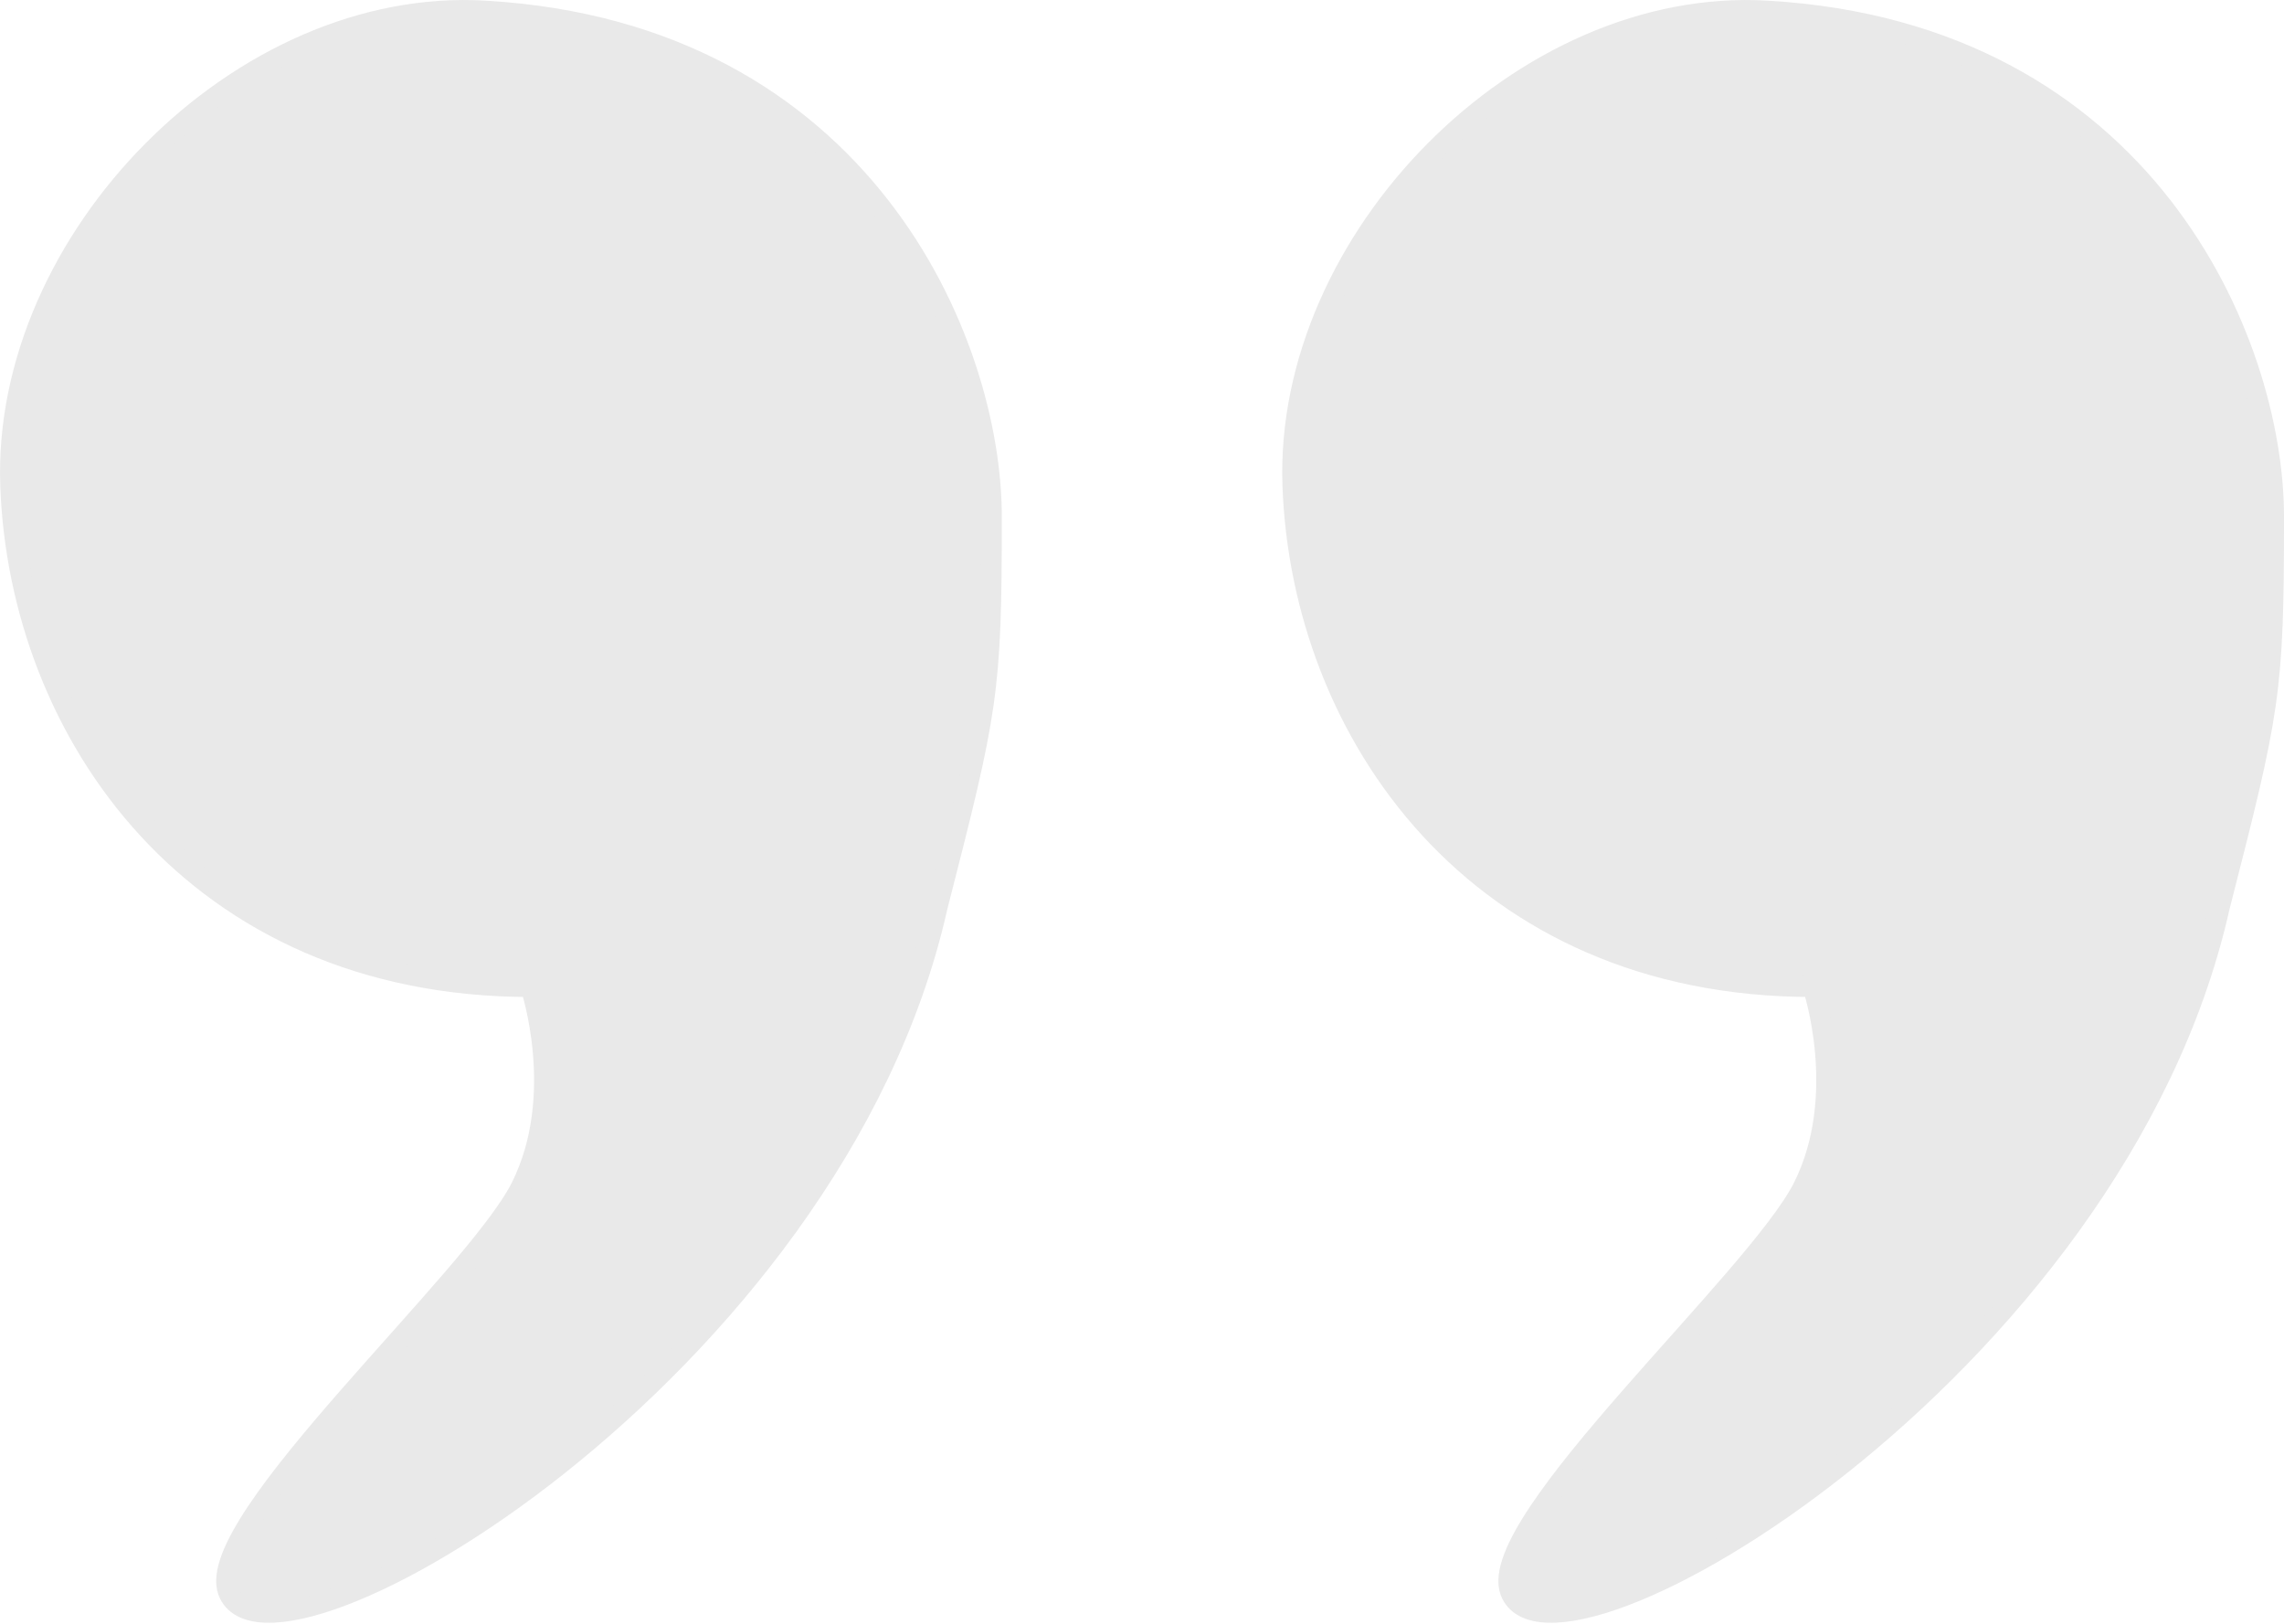
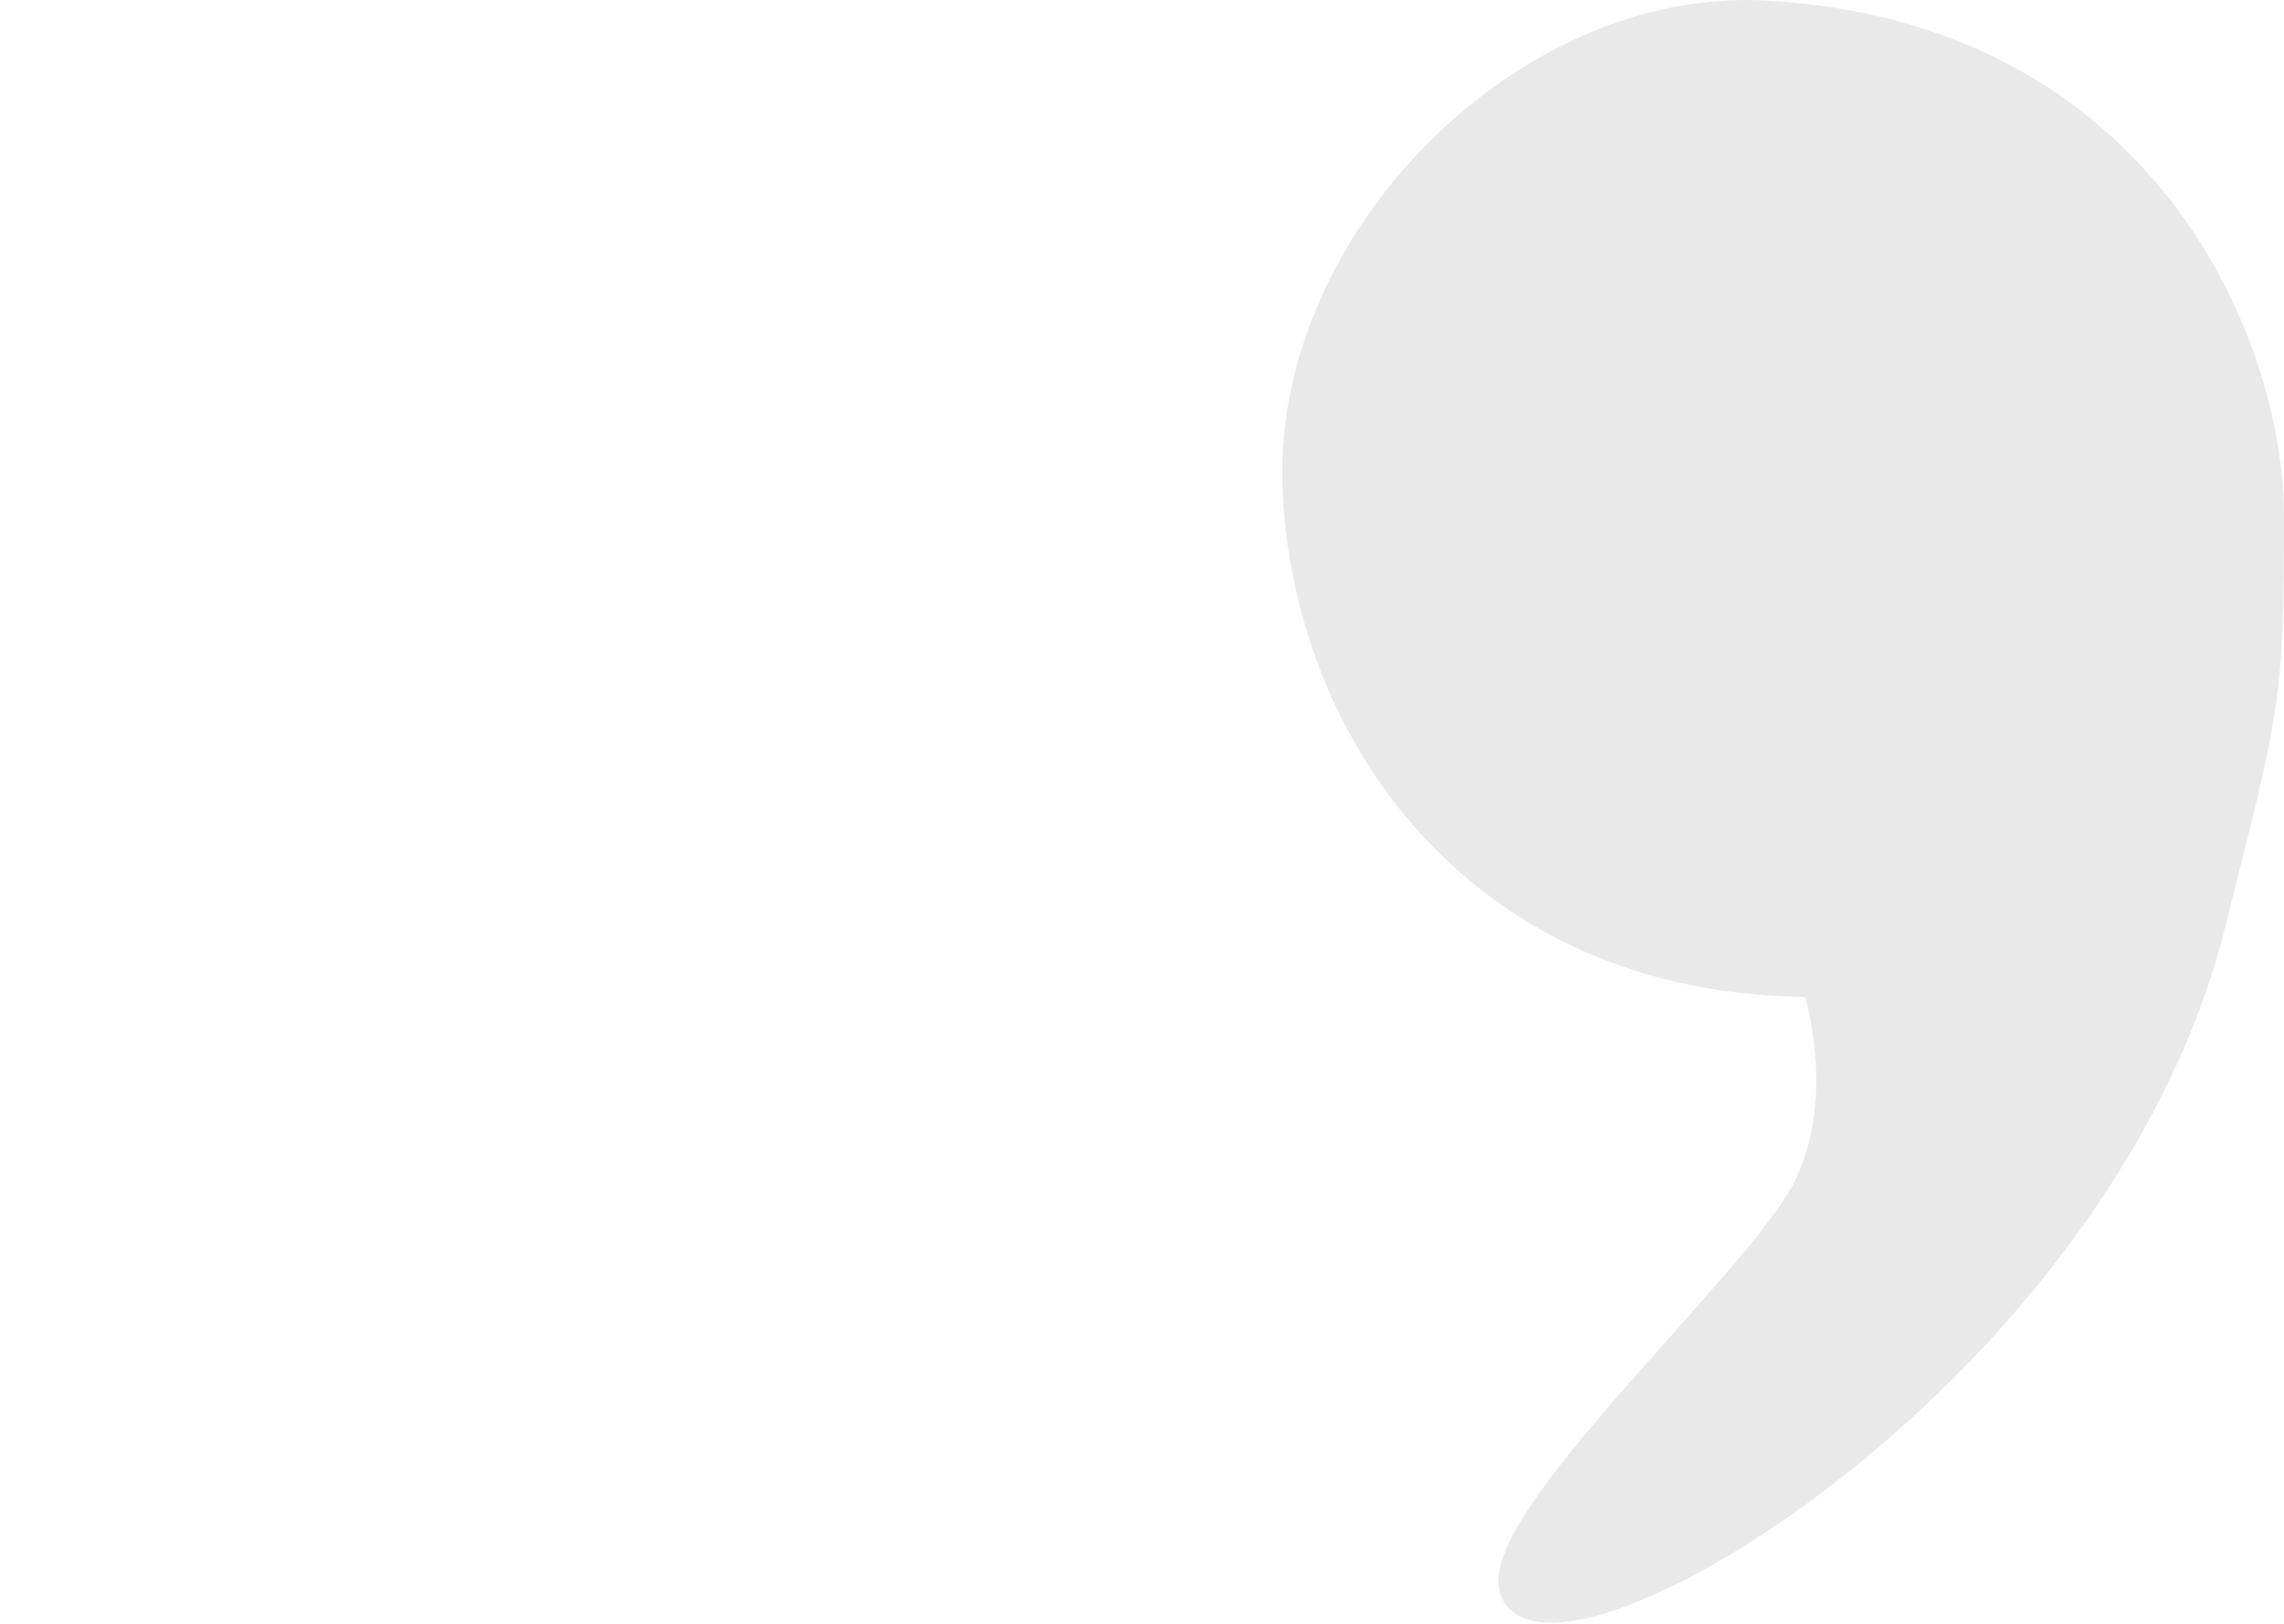
<svg xmlns="http://www.w3.org/2000/svg" width="111.213" height="79.074" viewBox="0 0 111.213 79.074">
  <g id="Quotes-Sign" transform="translate(-1184.021 -2315.261)">
-     <path id="Pfad_117" data-name="Pfad 117" d="M10114.857,9314.318c-16.387,0-24.891-12.4-25.324-24.4s11.232-23.854,23.123-23.124c18.33,1.062,24.645,16.036,24.645,24.645s-.186,9.394-2.643,19c-5.076,22.636-32.521,38.659-34.531,33.328-1.236-3.387,12.025-15.214,14.266-19.692S10114.857,9314.318,10114.857,9314.318Z" transform="translate(-8904.999 -6951)" fill="#e9e9e9" stroke="#e9e9e9" stroke-width="1" />
    <path id="Pfad_118" data-name="Pfad 118" d="M10114.857,9314.318c-16.387,0-24.891-12.4-25.324-24.4s11.232-23.854,23.123-23.124c18.33,1.062,24.645,16.036,24.645,24.645s-.186,9.394-2.643,19c-5.076,22.636-32.521,38.659-34.531,33.328-1.236-3.387,12.025-15.214,14.266-19.692S10114.857,9314.318,10114.857,9314.318Z" transform="translate(-8842.566 -6951)" fill="#e9e9e9" stroke="#e9e9e9" stroke-width="1" />
  </g>
</svg>